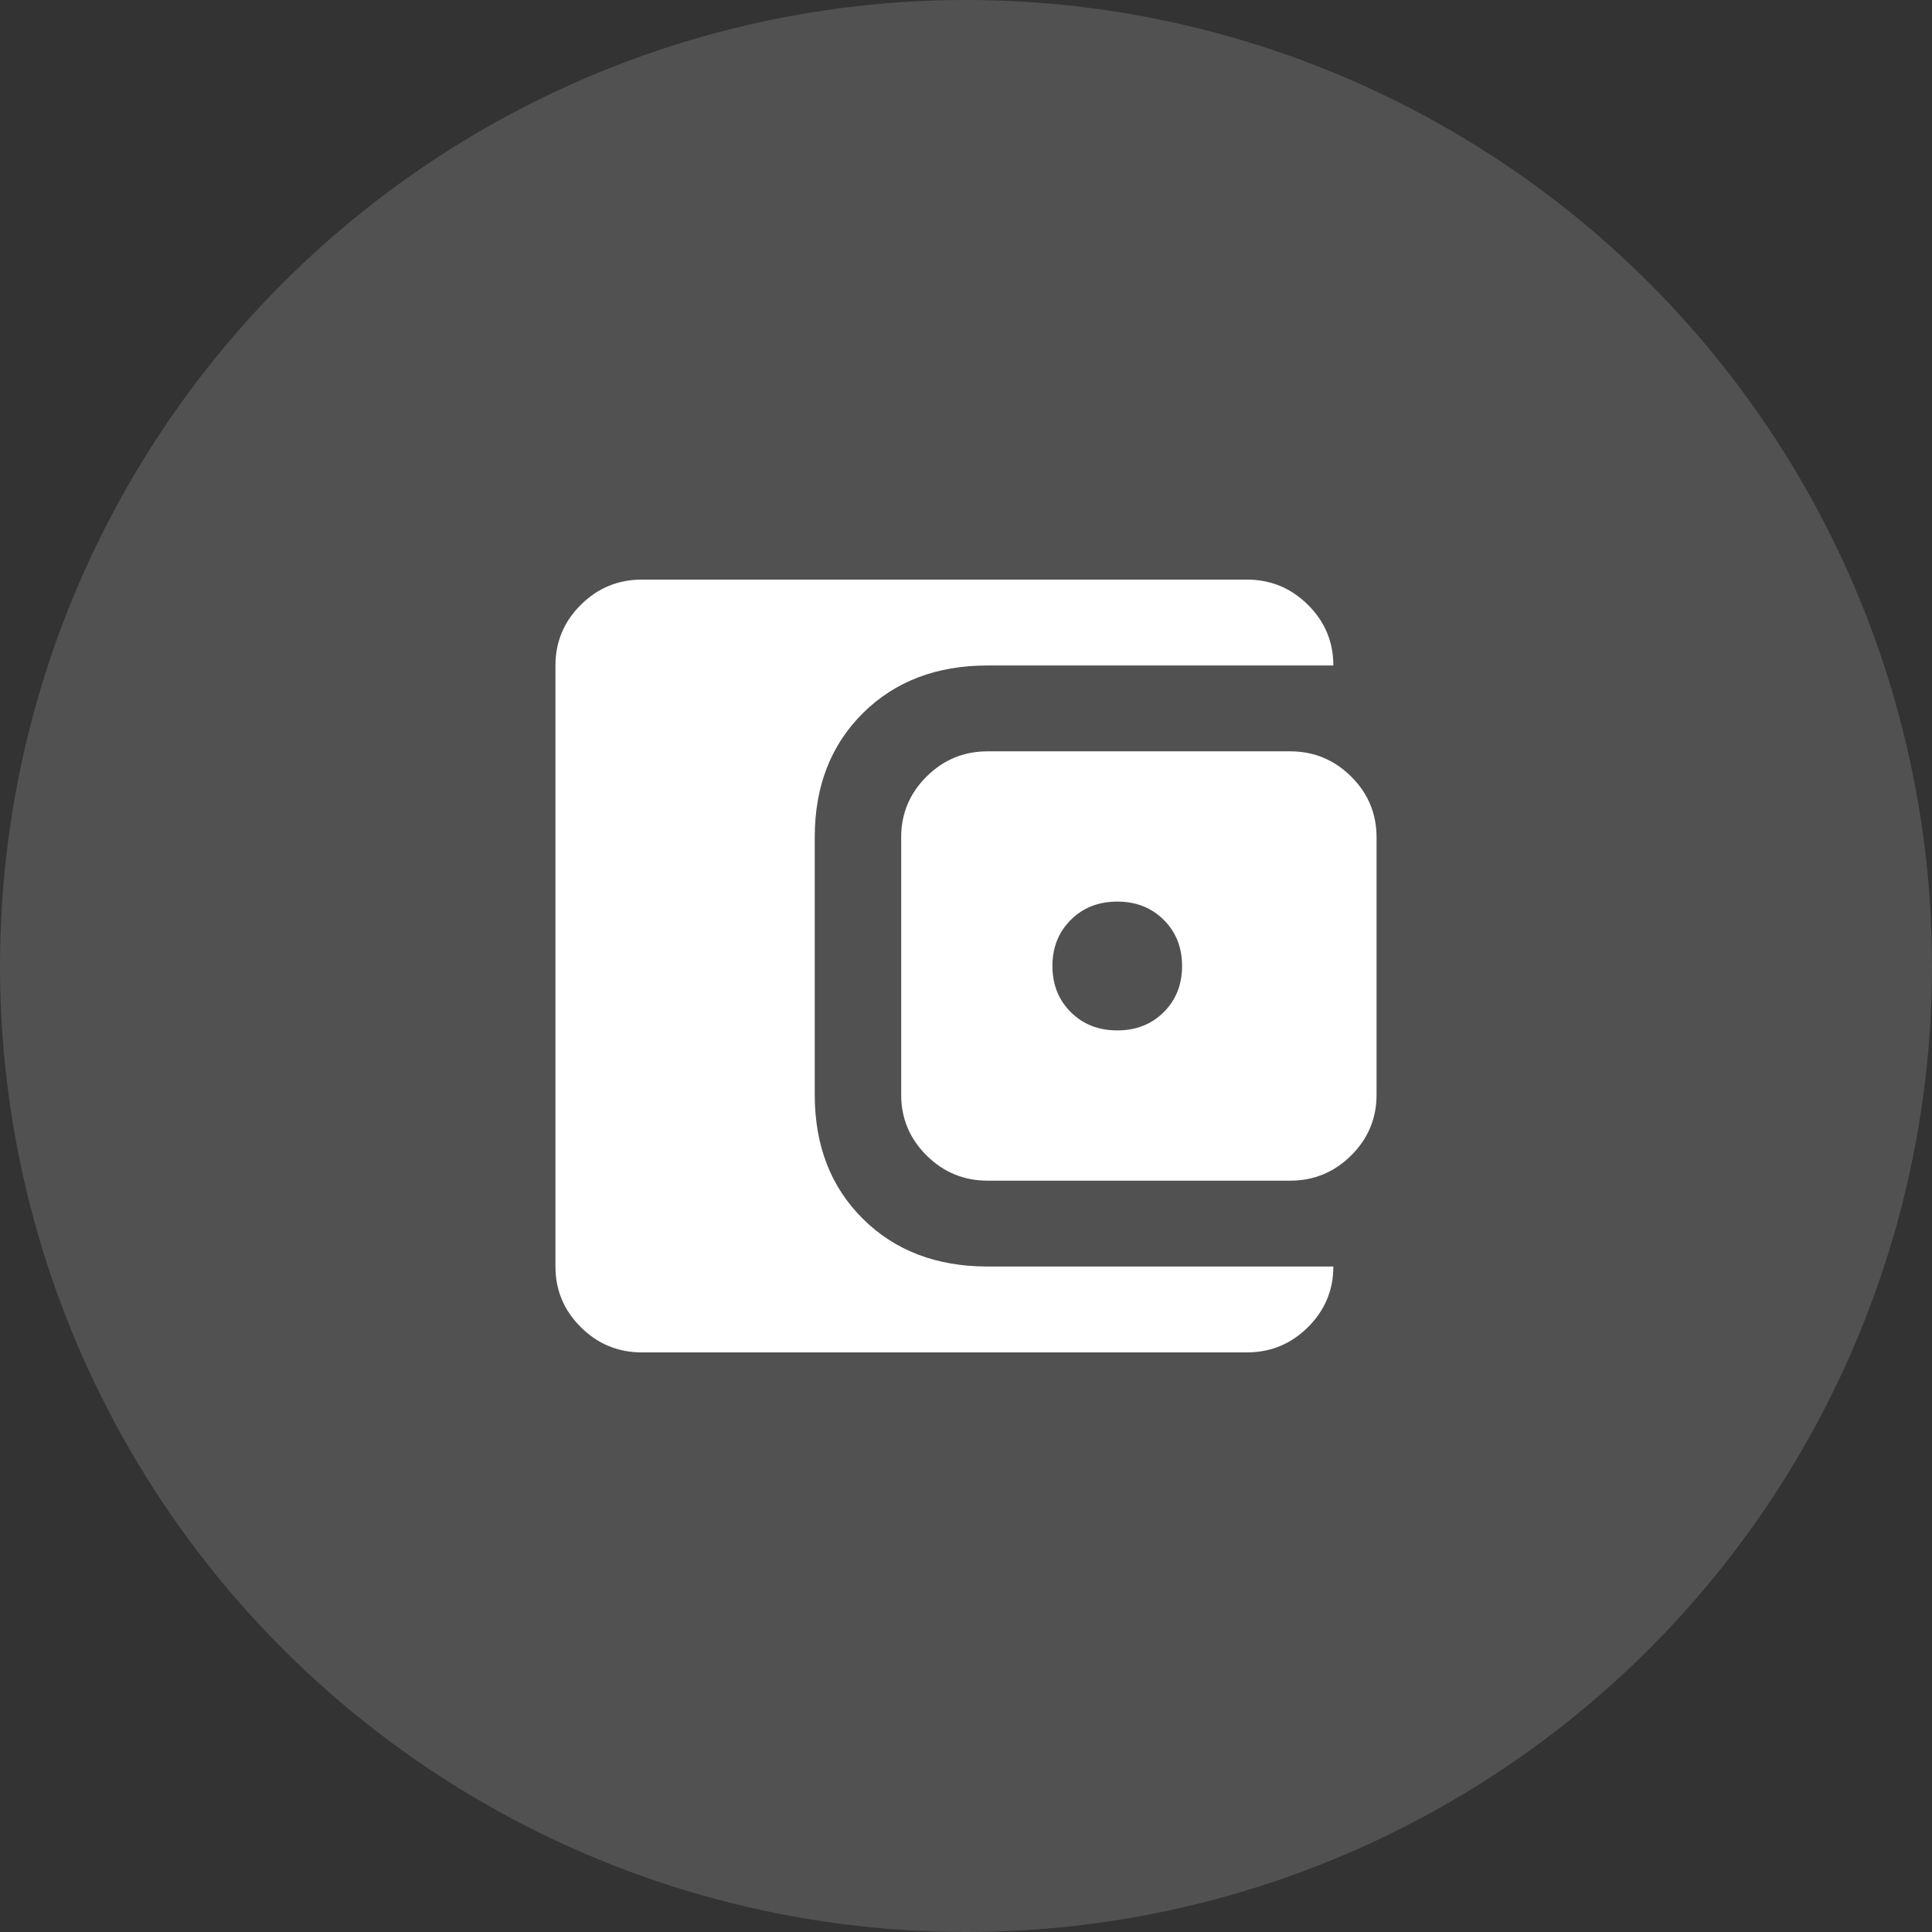
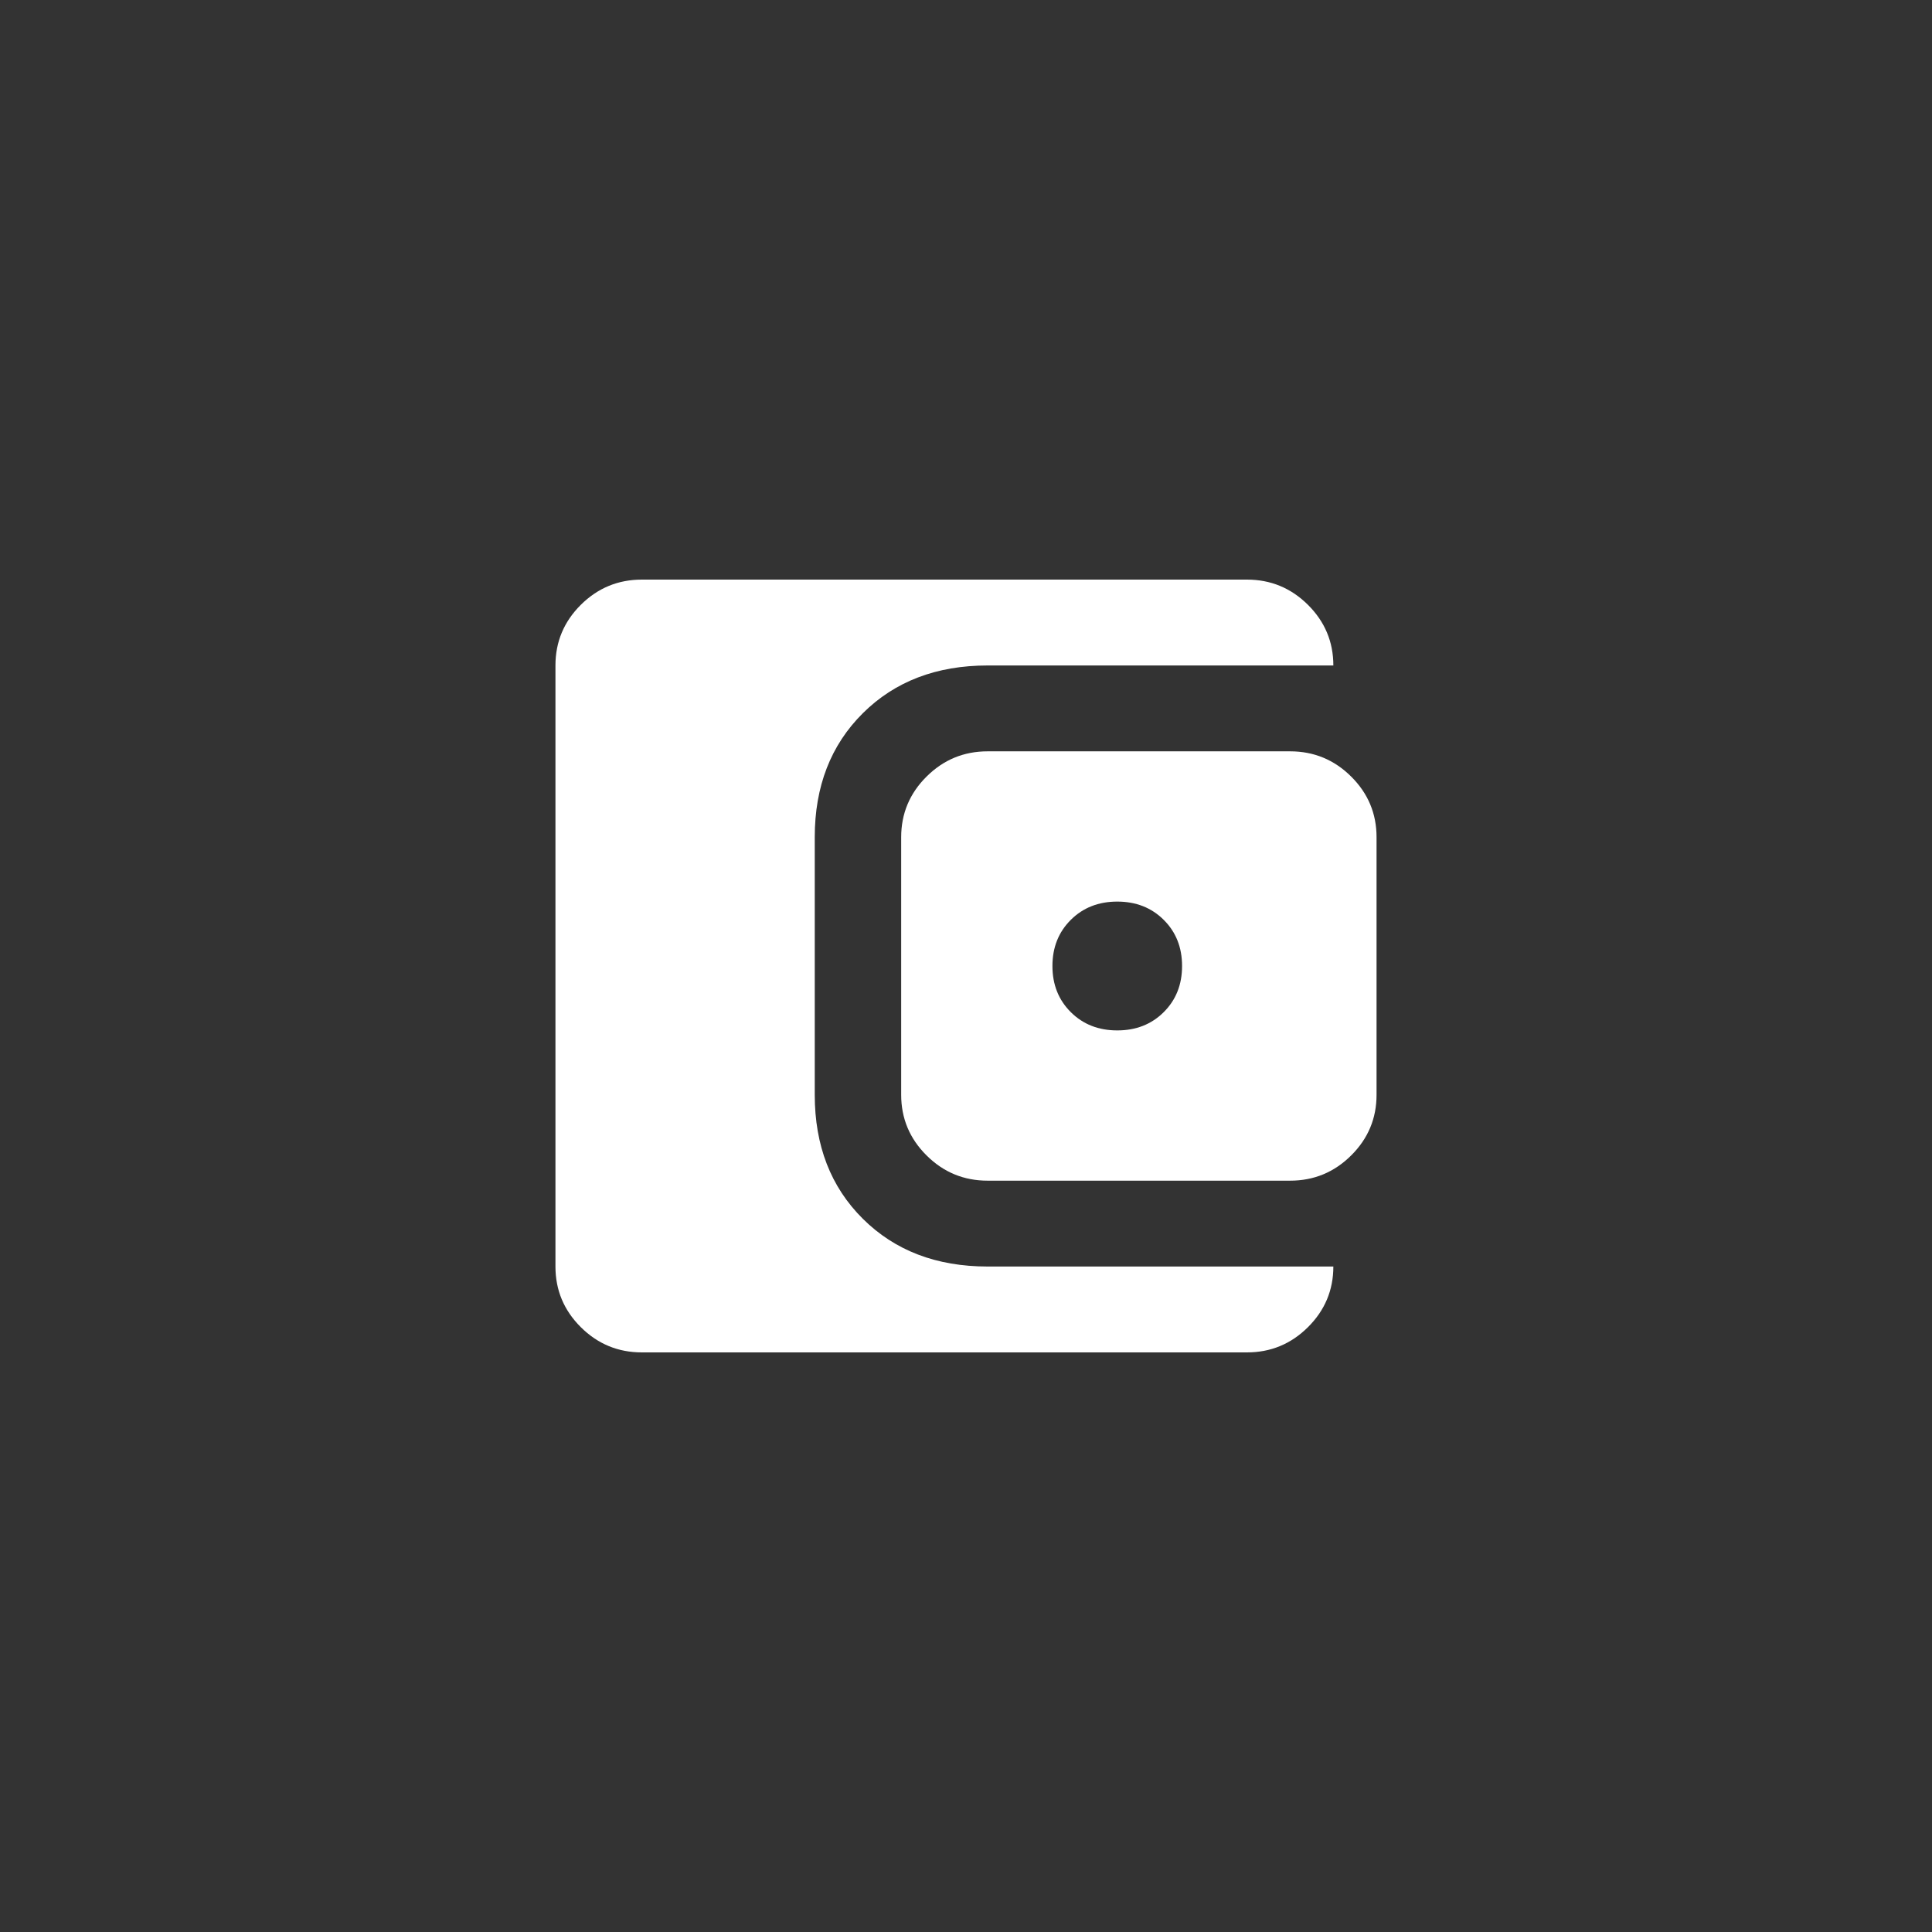
<svg xmlns="http://www.w3.org/2000/svg" width="80" height="80" viewBox="0 0 80 80" fill="none">
  <rect x="0" y="0" width="80" height="80" fill="#333333" stroke="none" />
-   <circle cx="40" cy="40" r="40" fill="white" fill-opacity="0.15" />
  <path d="M26.579 56C25.595 56 24.752 55.652 24.051 54.956C23.35 54.259 23 53.422 23 52.444V27.556C23 26.578 23.35 25.741 24.051 25.044C24.752 24.348 25.595 24 26.579 24H51.632C52.616 24 53.458 24.348 54.159 25.044C54.86 25.741 55.211 26.578 55.211 27.556H40.895C38.777 27.556 37.055 28.215 35.728 29.533C34.4 30.852 33.737 32.563 33.737 34.667V45.333C33.737 47.437 34.4 49.148 35.728 50.467C37.055 51.785 38.777 52.444 40.895 52.444H55.211C55.211 53.422 54.86 54.259 54.159 54.956C53.458 55.652 52.616 56 51.632 56H26.579ZM40.895 48.889C39.91 48.889 39.068 48.541 38.367 47.844C37.666 47.148 37.316 46.311 37.316 45.333V34.667C37.316 33.689 37.666 32.852 38.367 32.156C39.068 31.459 39.91 31.111 40.895 31.111H53.421C54.405 31.111 55.248 31.459 55.949 32.156C56.65 32.852 57 33.689 57 34.667V45.333C57 46.311 56.65 47.148 55.949 47.844C55.248 48.541 54.405 48.889 53.421 48.889H40.895ZM46.263 42.667C47.039 42.667 47.68 42.415 48.187 41.911C48.694 41.407 48.947 40.77 48.947 40C48.947 39.23 48.694 38.593 48.187 38.089C47.68 37.585 47.039 37.333 46.263 37.333C45.488 37.333 44.846 37.585 44.34 38.089C43.833 38.593 43.579 39.23 43.579 40C43.579 40.77 43.833 41.407 44.34 41.911C44.846 42.415 45.488 42.667 46.263 42.667Z" fill="white" />
</svg>